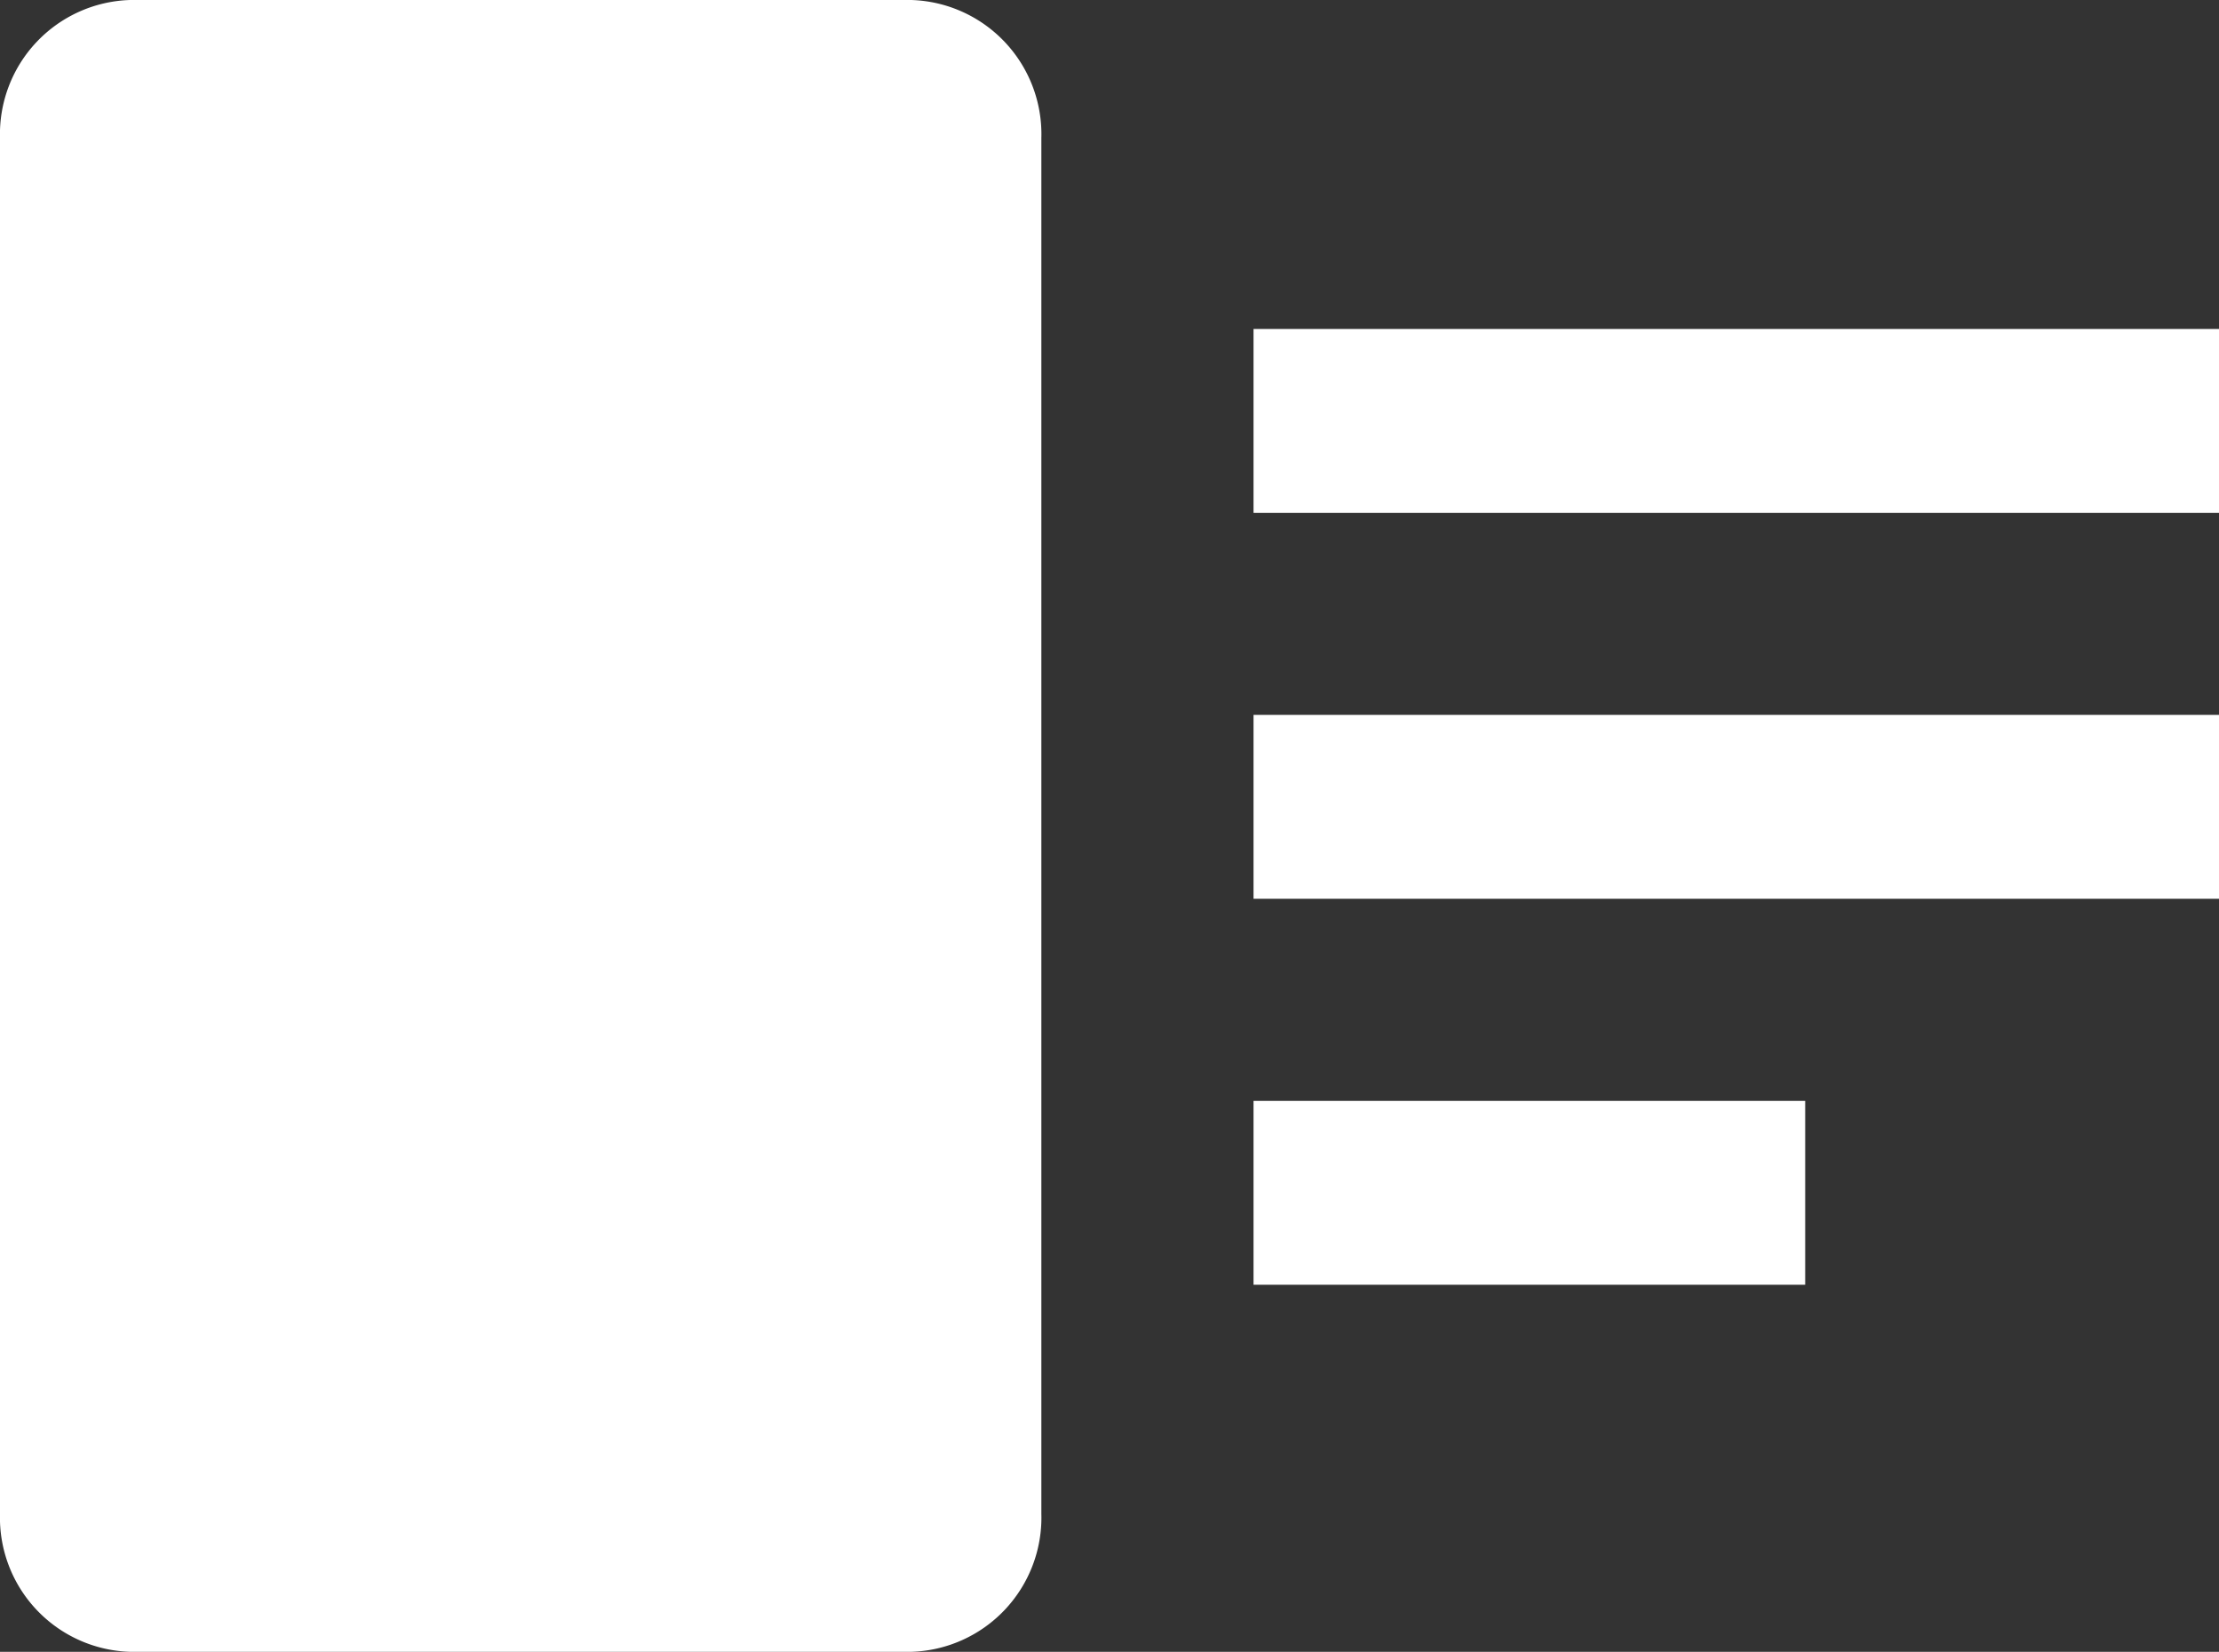
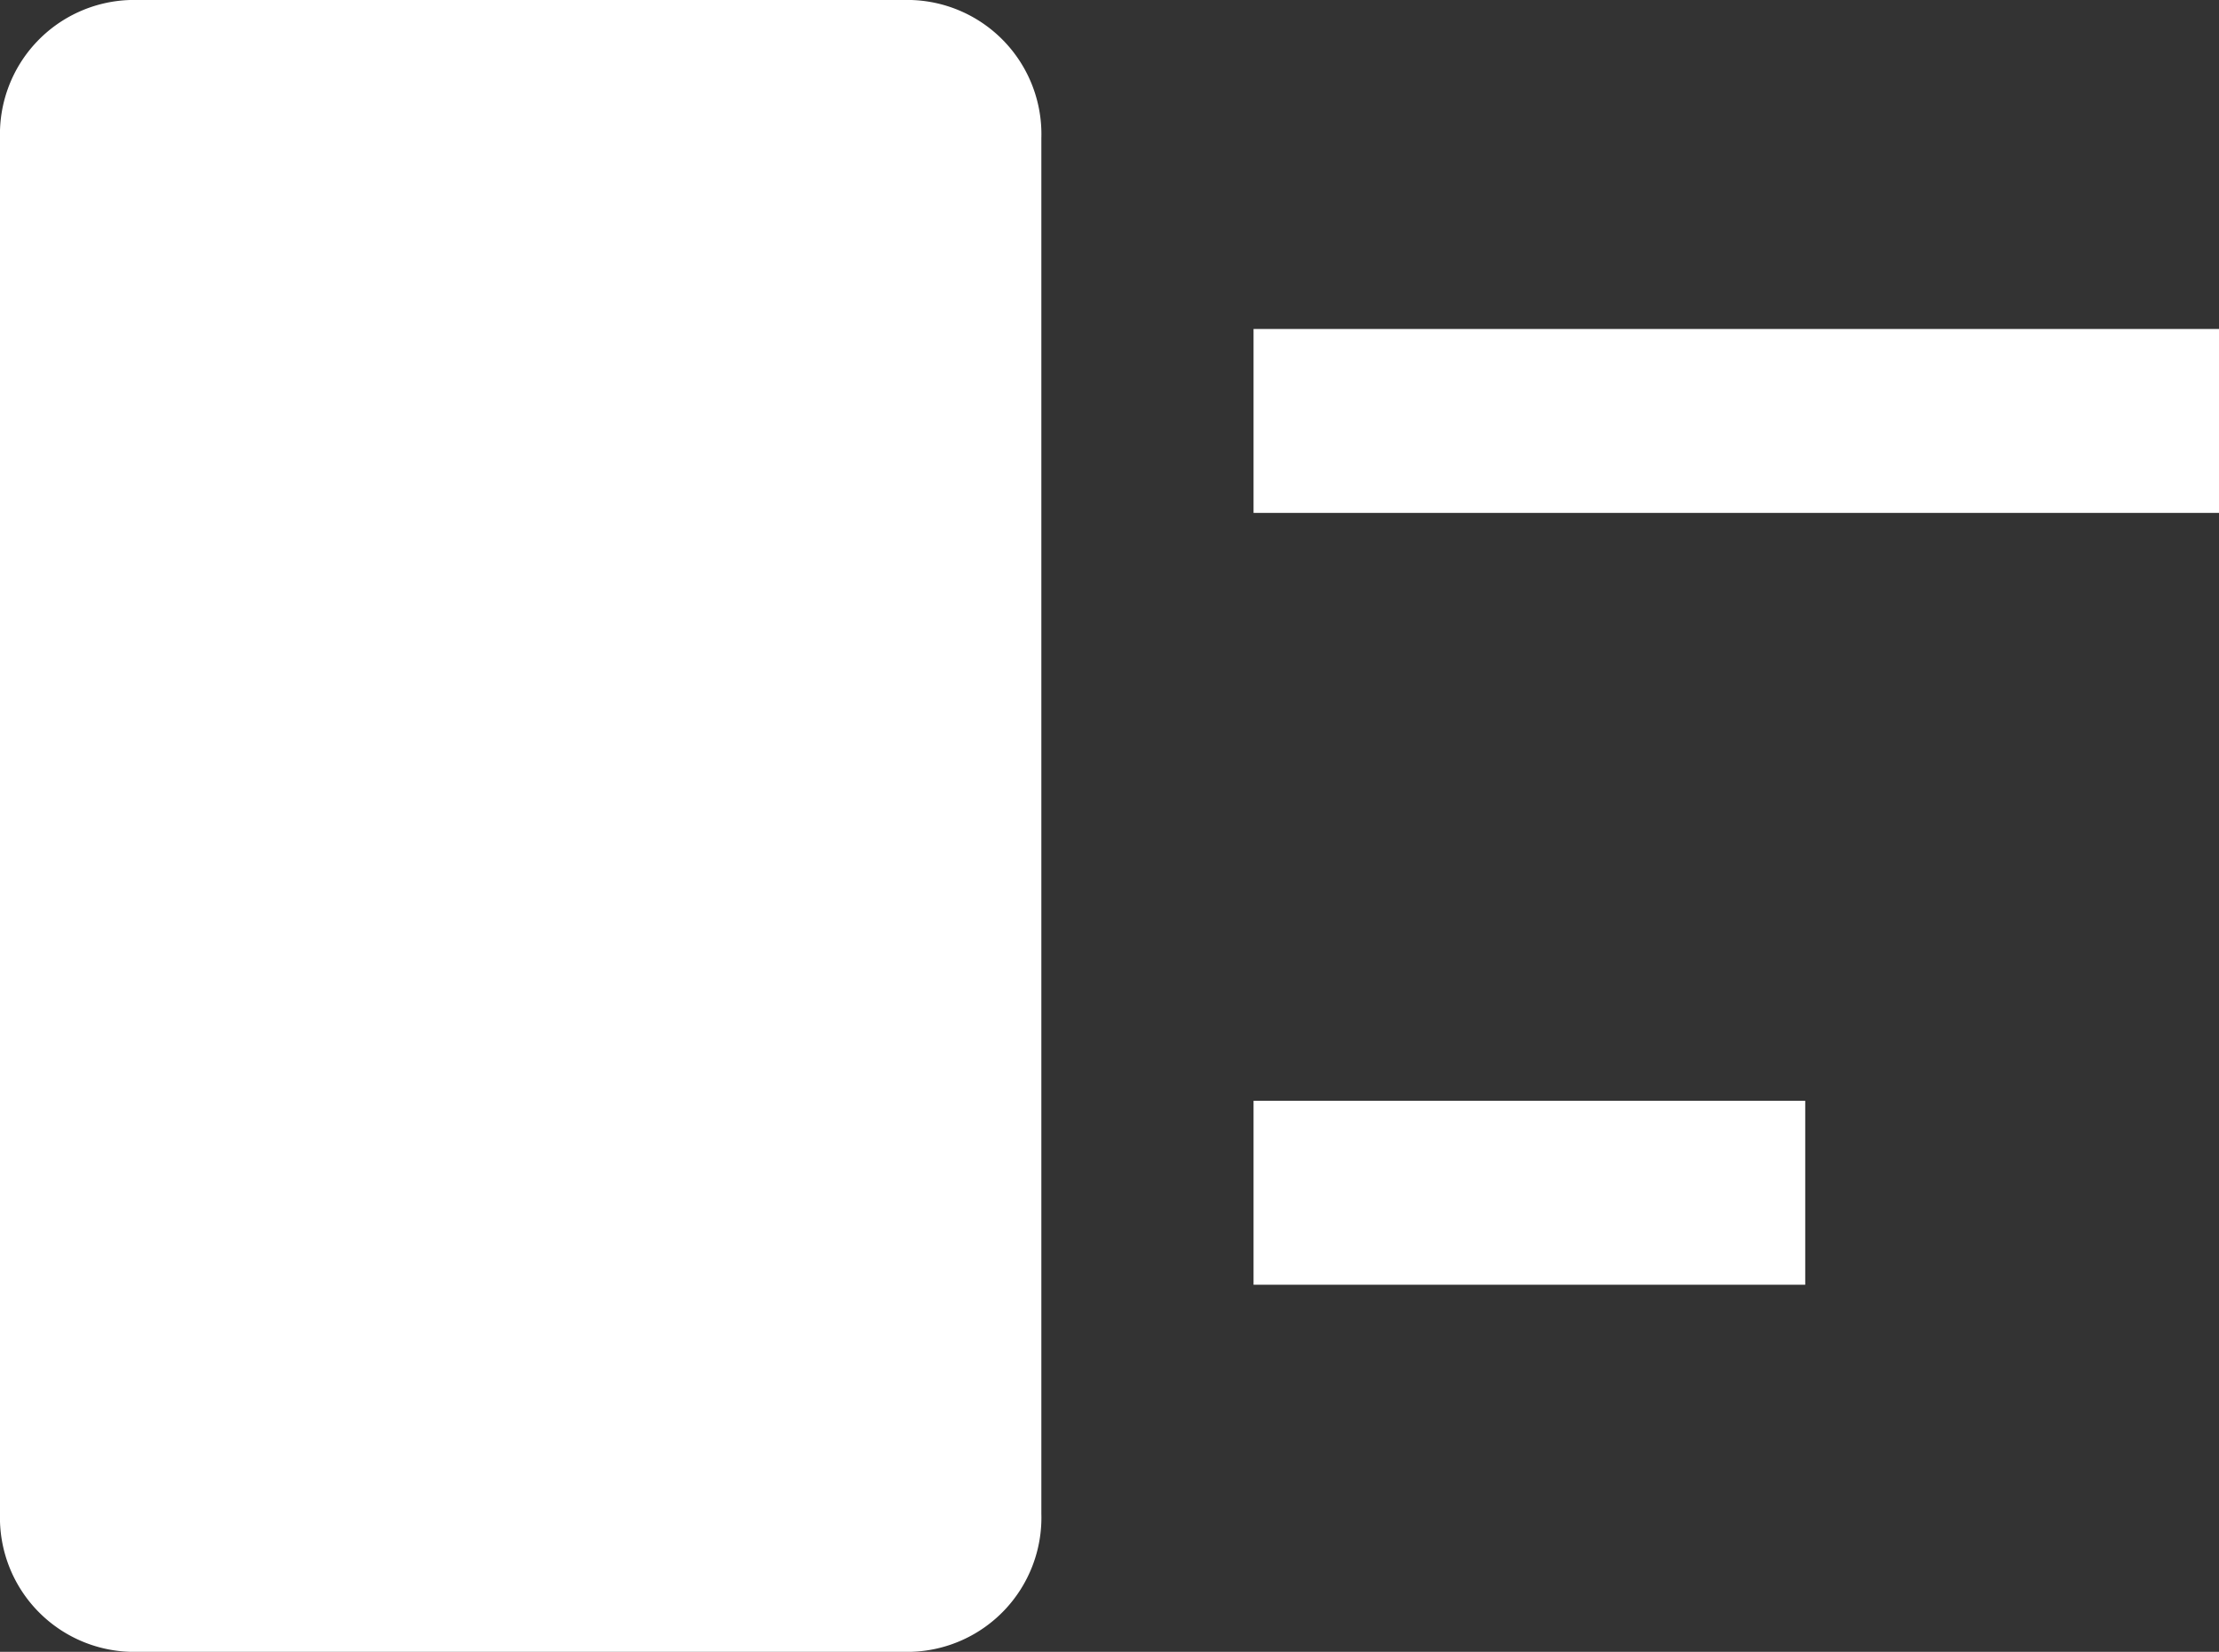
<svg xmlns="http://www.w3.org/2000/svg" width="29.877" height="22.238" viewBox="0 0 29.877 22.238">
  <rect x="0" y="0" width="29.877" height="22.238" fill="#333333" stroke="none" />
  <g id="Grupo_174031" data-name="Grupo 174031" transform="translate(1.164 -2.754)">
    <path id="Trazado_129501" data-name="Trazado 129501" d="M0,131.665v18.524a1.807,1.807,0,0,0,1.753,1.857H12.268a1.807,1.807,0,0,0,1.753-1.857V131.665a1.807,1.807,0,0,0-1.753-1.857H1.753A1.807,1.807,0,0,0,0,131.665" transform="translate(-1.164 -127.054)" fill="#fff" />
    <rect id="Rectángulo_47861" data-name="Rectángulo 47861" width="13" height="2.476" transform="translate(15.714 7.183)" fill="#fff" />
-     <rect id="Rectángulo_47862" data-name="Rectángulo 47862" width="13" height="2.476" transform="translate(15.714 12.378)" fill="#fff" />
    <rect id="Rectángulo_47863" data-name="Rectángulo 47863" width="7.428" height="2.476" transform="translate(15.714 17.574)" fill="#fff" />
  </g>
</svg>